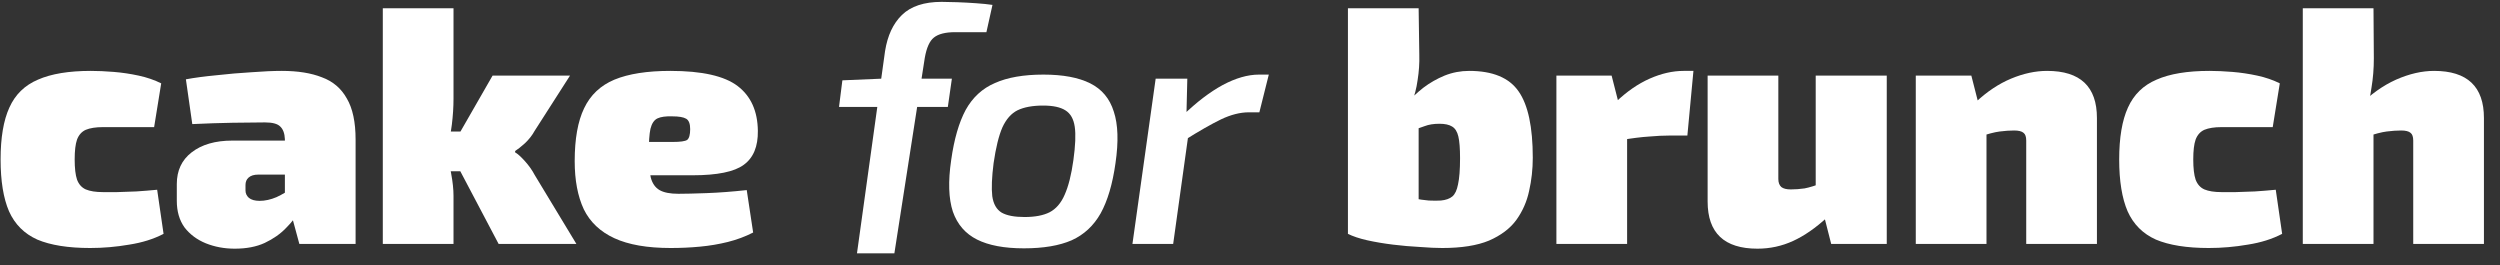
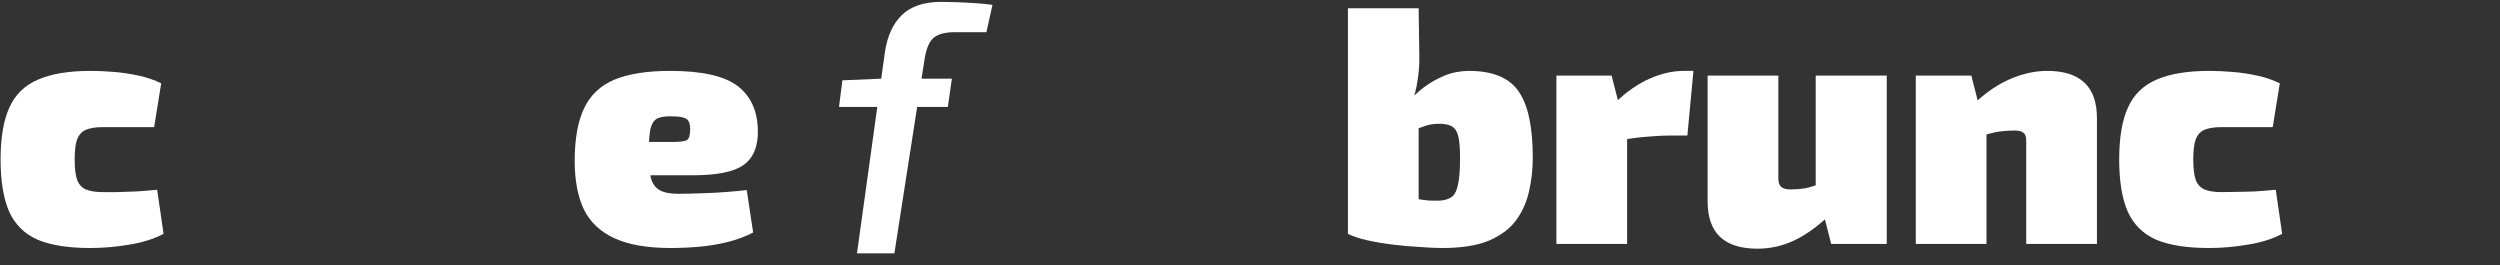
<svg xmlns="http://www.w3.org/2000/svg" width="198" height="21" viewBox="0 0 198 21" fill="none">
  <rect x="0" y="0" width="198" height="21" fill="#333333" stroke="none" />
  <path d="M7.194 5.615C7.745 5.615 8.35 5.641 9.007 5.695C9.665 5.748 10.323 5.846 10.981 5.988C11.639 6.13 12.234 6.335 12.767 6.601L12.207 10.068C11.354 10.068 10.607 10.068 9.967 10.068C9.327 10.068 8.723 10.068 8.154 10.068C7.585 10.068 7.132 10.139 6.794 10.281C6.474 10.424 6.243 10.681 6.101 11.055C5.976 11.41 5.914 11.935 5.914 12.628C5.914 13.322 5.976 13.855 6.101 14.228C6.243 14.601 6.474 14.859 6.794 15.002C7.132 15.144 7.585 15.215 8.154 15.215C8.456 15.215 8.83 15.215 9.274 15.215C9.736 15.197 10.243 15.179 10.794 15.162C11.345 15.126 11.896 15.082 12.447 15.028L12.954 18.521C12.172 18.93 11.265 19.215 10.234 19.375C9.203 19.553 8.172 19.642 7.141 19.642C5.398 19.642 4.003 19.419 2.954 18.975C1.923 18.513 1.176 17.766 0.714 16.735C0.27 15.704 0.047 14.335 0.047 12.628C0.047 10.904 0.278 9.535 0.741 8.521C1.203 7.49 1.958 6.753 3.007 6.308C4.056 5.846 5.452 5.615 7.194 5.615Z" fill="white" />
-   <path d="M22.323 5.615C23.585 5.615 24.643 5.784 25.496 6.122C26.367 6.441 27.025 7.002 27.469 7.801C27.931 8.584 28.163 9.668 28.163 11.055V19.322H23.709L22.936 16.468L22.563 15.935V11.028C22.545 10.566 22.42 10.228 22.189 10.015C21.976 9.802 21.576 9.695 20.989 9.695C20.296 9.695 19.443 9.704 18.429 9.722C17.434 9.739 16.367 9.775 15.229 9.828L14.723 6.282C15.398 6.157 16.198 6.05 17.123 5.962C18.065 5.855 18.998 5.775 19.923 5.721C20.847 5.65 21.647 5.615 22.323 5.615ZM26.003 11.135L25.976 13.828H20.456C20.118 13.828 19.86 13.908 19.683 14.068C19.523 14.21 19.443 14.406 19.443 14.655V15.082C19.443 15.313 19.532 15.508 19.709 15.668C19.905 15.828 20.189 15.908 20.563 15.908C20.989 15.908 21.434 15.81 21.896 15.615C22.358 15.402 22.803 15.135 23.229 14.815C23.656 14.495 24.02 14.166 24.323 13.828V15.535C24.198 15.837 24.003 16.219 23.736 16.681C23.469 17.144 23.105 17.606 22.643 18.068C22.198 18.53 21.638 18.922 20.963 19.241C20.305 19.544 19.514 19.695 18.589 19.695C17.771 19.695 17.007 19.553 16.296 19.268C15.603 18.984 15.043 18.566 14.616 18.015C14.207 17.446 14.003 16.744 14.003 15.908V14.575C14.003 13.508 14.394 12.673 15.176 12.068C15.976 11.446 17.052 11.135 18.403 11.135H26.003Z" fill="white" />
-   <path d="M45.145 5.988L42.345 10.361C42.15 10.717 41.892 11.046 41.572 11.348C41.252 11.633 40.994 11.837 40.798 11.961V12.068C40.994 12.175 41.252 12.406 41.572 12.761C41.892 13.117 42.15 13.482 42.345 13.855L45.652 19.322H39.492L35.598 11.935L39.012 5.988H45.145ZM35.918 0.655V7.801C35.918 8.477 35.874 9.17 35.785 9.882C35.696 10.593 35.554 11.259 35.358 11.882C35.501 12.45 35.625 13.073 35.732 13.748C35.856 14.406 35.918 14.993 35.918 15.508V19.322H30.318V0.655H35.918ZM37.385 10.415V13.562H34.265V10.415H37.385Z" fill="white" />
  <path d="M53.089 5.615C55.596 5.615 57.373 6.015 58.422 6.815C59.471 7.615 60.004 8.797 60.022 10.361C60.04 11.606 59.667 12.504 58.902 13.055C58.156 13.606 56.804 13.882 54.849 13.882H47.675V11.242H53.276C53.88 11.242 54.262 11.188 54.422 11.082C54.582 10.957 54.662 10.673 54.662 10.228C54.662 9.802 54.556 9.526 54.342 9.402C54.129 9.277 53.764 9.215 53.249 9.215C52.733 9.197 52.342 9.25 52.075 9.375C51.809 9.499 51.622 9.775 51.516 10.201C51.427 10.61 51.382 11.259 51.382 12.148C51.382 12.966 51.435 13.606 51.542 14.068C51.667 14.53 51.898 14.859 52.236 15.055C52.573 15.25 53.071 15.348 53.729 15.348C54.262 15.348 55.009 15.33 55.969 15.295C56.947 15.259 58.004 15.179 59.142 15.055L59.649 18.415C59.027 18.735 58.36 18.984 57.649 19.162C56.938 19.339 56.2 19.464 55.435 19.535C54.689 19.606 53.916 19.642 53.115 19.642C51.267 19.642 49.782 19.384 48.662 18.868C47.542 18.353 46.733 17.588 46.236 16.575C45.755 15.544 45.516 14.273 45.516 12.761C45.516 11.002 45.764 9.606 46.262 8.575C46.76 7.526 47.56 6.77 48.662 6.308C49.782 5.846 51.258 5.615 53.089 5.615Z" fill="white" />
  <path d="M74.577 0.148C74.897 0.148 75.306 0.157 75.804 0.175C76.301 0.193 76.799 0.219 77.297 0.255C77.812 0.29 78.248 0.335 78.604 0.388L78.124 2.548H75.644C74.879 2.548 74.319 2.69 73.964 2.975C73.626 3.241 73.386 3.775 73.244 4.575L70.835 20.062C69.769 20.062 68.656 20.062 67.873 20.062L70.097 4.042C70.293 2.815 70.737 1.864 71.43 1.188C72.141 0.495 73.19 0.148 74.577 0.148ZM75.389 6.228L75.069 8.468H66.45L66.716 6.362L69.884 6.228H75.389Z" fill="white" />
-   <path d="M82.64 5.908C84.187 5.908 85.422 6.139 86.347 6.601C87.271 7.064 87.893 7.81 88.213 8.841C88.551 9.855 88.596 11.215 88.347 12.921C88.115 14.575 87.724 15.899 87.173 16.895C86.622 17.873 85.858 18.584 84.88 19.028C83.902 19.455 82.64 19.668 81.093 19.668C79.547 19.668 78.311 19.437 77.387 18.975C76.462 18.513 75.822 17.775 75.467 16.762C75.129 15.73 75.084 14.37 75.333 12.681C75.564 11.028 75.947 9.704 76.48 8.708C77.031 7.713 77.804 7.002 78.8 6.575C79.796 6.13 81.076 5.908 82.64 5.908ZM82.613 8.361C81.778 8.361 81.102 8.486 80.587 8.735C80.089 8.984 79.689 9.437 79.387 10.095C79.102 10.753 78.871 11.695 78.693 12.921C78.551 14.041 78.516 14.913 78.587 15.535C78.675 16.157 78.924 16.593 79.333 16.841C79.742 17.073 80.347 17.188 81.147 17.188C81.964 17.188 82.622 17.064 83.12 16.815C83.635 16.548 84.035 16.086 84.32 15.428C84.622 14.753 84.853 13.837 85.013 12.681C85.173 11.526 85.209 10.646 85.12 10.041C85.031 9.419 84.782 8.984 84.373 8.735C83.982 8.486 83.395 8.361 82.613 8.361Z" fill="white" />
-   <path d="M94.035 6.228L93.955 9.562L94.222 9.935L92.915 19.322H89.689L91.529 6.228H94.035ZM100.489 5.908L99.742 8.895H98.915C98.222 8.895 97.484 9.082 96.702 9.455C95.937 9.828 94.986 10.37 93.849 11.082L93.689 9.135C94.773 8.086 95.822 7.286 96.835 6.735C97.866 6.184 98.826 5.908 99.715 5.908H100.489Z" fill="white" />
  <path d="M116.356 5.615C118.223 5.615 119.529 6.157 120.276 7.242C121.023 8.308 121.396 10.059 121.396 12.495C121.396 13.402 121.298 14.281 121.103 15.135C120.925 15.97 120.587 16.735 120.089 17.428C119.591 18.104 118.871 18.646 117.929 19.055C116.987 19.446 115.751 19.642 114.223 19.642C113.743 19.642 113.156 19.615 112.463 19.561C111.769 19.526 111.058 19.464 110.329 19.375C109.6 19.286 108.916 19.17 108.276 19.028C107.654 18.886 107.147 18.717 106.756 18.521L111.236 15.508C111.414 15.579 111.68 15.65 112.036 15.722C112.391 15.793 112.765 15.846 113.156 15.882C113.547 15.899 113.867 15.899 114.116 15.882C114.507 15.846 114.809 15.739 115.023 15.562C115.236 15.384 115.387 15.064 115.476 14.601C115.583 14.121 115.636 13.428 115.636 12.521C115.636 11.757 115.591 11.188 115.503 10.815C115.414 10.424 115.245 10.157 114.996 10.015C114.765 9.873 114.436 9.802 114.009 9.802C113.547 9.802 113.156 9.864 112.836 9.988C112.516 10.095 112.178 10.219 111.823 10.361L111.423 8.175C111.796 7.748 112.231 7.339 112.729 6.948C113.245 6.557 113.805 6.237 114.409 5.988C115.031 5.739 115.68 5.615 116.356 5.615ZM112.356 0.655L112.409 4.362C112.427 5.002 112.383 5.659 112.276 6.335C112.187 6.993 112.027 7.606 111.796 8.175L112.356 8.495V18.788L106.756 18.521V0.655H112.356Z" fill="white" />
  <path d="M127.64 5.988L128.334 8.708L128.867 9.028V19.322H123.267V5.988H127.64ZM134.12 5.615L133.64 10.735H132.227C131.747 10.735 131.205 10.761 130.6 10.815C130.014 10.85 129.24 10.948 128.28 11.108L127.96 8.095C128.831 7.259 129.729 6.637 130.654 6.228C131.578 5.819 132.476 5.615 133.347 5.615H134.12Z" fill="white" />
  <path d="M140.844 5.988V14.175C140.844 14.459 140.924 14.673 141.084 14.815C141.244 14.939 141.493 15.002 141.831 15.002C142.186 15.002 142.551 14.975 142.924 14.921C143.298 14.85 143.786 14.699 144.391 14.468L144.711 17.215C143.804 18.05 142.906 18.673 142.018 19.081C141.129 19.49 140.186 19.695 139.191 19.695C136.56 19.695 135.244 18.45 135.244 15.961V5.988H140.844ZM149.431 5.988V19.322H145.031L144.338 16.602L143.804 16.282V5.988H149.431Z" fill="white" />
  <path d="M162.13 5.615C164.762 5.615 166.077 6.859 166.077 9.348V19.322H160.477V11.135C160.477 10.833 160.406 10.628 160.264 10.521C160.122 10.397 159.873 10.335 159.517 10.335C159.179 10.335 158.797 10.361 158.37 10.415C157.962 10.468 157.419 10.61 156.744 10.841L156.477 8.095C157.366 7.259 158.299 6.637 159.277 6.228C160.255 5.819 161.206 5.615 162.13 5.615ZM156.13 5.988L156.824 8.708L157.33 9.028V19.322H151.73V5.988H156.13Z" fill="white" />
-   <path d="M174.986 5.615C175.537 5.615 176.142 5.641 176.8 5.695C177.457 5.748 178.115 5.846 178.773 5.988C179.431 6.13 180.026 6.335 180.56 6.601L180 10.068C179.146 10.068 178.4 10.068 177.76 10.068C177.12 10.068 176.515 10.068 175.946 10.068C175.377 10.068 174.924 10.139 174.586 10.281C174.266 10.424 174.035 10.681 173.893 11.055C173.768 11.41 173.706 11.935 173.706 12.628C173.706 13.322 173.768 13.855 173.893 14.228C174.035 14.601 174.266 14.859 174.586 15.002C174.924 15.144 175.377 15.215 175.946 15.215C176.248 15.215 176.622 15.215 177.066 15.215C177.528 15.197 178.035 15.179 178.586 15.162C179.137 15.126 179.688 15.082 180.24 15.028L180.746 18.521C179.964 18.93 179.057 19.215 178.026 19.375C176.995 19.553 175.964 19.642 174.933 19.642C173.191 19.642 171.795 19.419 170.746 18.975C169.715 18.513 168.968 17.766 168.506 16.735C168.062 15.704 167.84 14.335 167.84 12.628C167.84 10.904 168.071 9.535 168.533 8.521C168.995 7.49 169.751 6.753 170.8 6.308C171.848 5.846 173.244 5.615 174.986 5.615Z" fill="white" />
-   <path d="M192.781 5.615C195.413 5.615 196.728 6.859 196.728 9.348V19.322H191.128V11.135C191.128 10.833 191.057 10.628 190.915 10.521C190.773 10.397 190.524 10.335 190.168 10.335C189.83 10.335 189.448 10.361 189.021 10.415C188.613 10.468 188.07 10.61 187.395 10.841L186.808 8.415C187.75 7.473 188.737 6.77 189.768 6.308C190.817 5.846 191.821 5.615 192.781 5.615ZM187.981 0.655L188.008 4.628C188.008 5.428 187.946 6.202 187.821 6.948C187.715 7.677 187.59 8.264 187.448 8.708L187.981 9.028V19.322H182.381V0.655H187.981Z" fill="white" />
+   <path d="M174.986 5.615C175.537 5.615 176.142 5.641 176.8 5.695C177.457 5.748 178.115 5.846 178.773 5.988C179.431 6.13 180.026 6.335 180.56 6.601L180 10.068C179.146 10.068 178.4 10.068 177.76 10.068C177.12 10.068 176.515 10.068 175.946 10.068C175.377 10.068 174.924 10.139 174.586 10.281C174.266 10.424 174.035 10.681 173.893 11.055C173.768 11.41 173.706 11.935 173.706 12.628C173.706 13.322 173.768 13.855 173.893 14.228C174.035 14.601 174.266 14.859 174.586 15.002C174.924 15.144 175.377 15.215 175.946 15.215C177.528 15.197 178.035 15.179 178.586 15.162C179.137 15.126 179.688 15.082 180.24 15.028L180.746 18.521C179.964 18.93 179.057 19.215 178.026 19.375C176.995 19.553 175.964 19.642 174.933 19.642C173.191 19.642 171.795 19.419 170.746 18.975C169.715 18.513 168.968 17.766 168.506 16.735C168.062 15.704 167.84 14.335 167.84 12.628C167.84 10.904 168.071 9.535 168.533 8.521C168.995 7.49 169.751 6.753 170.8 6.308C171.848 5.846 173.244 5.615 174.986 5.615Z" fill="white" />
</svg>